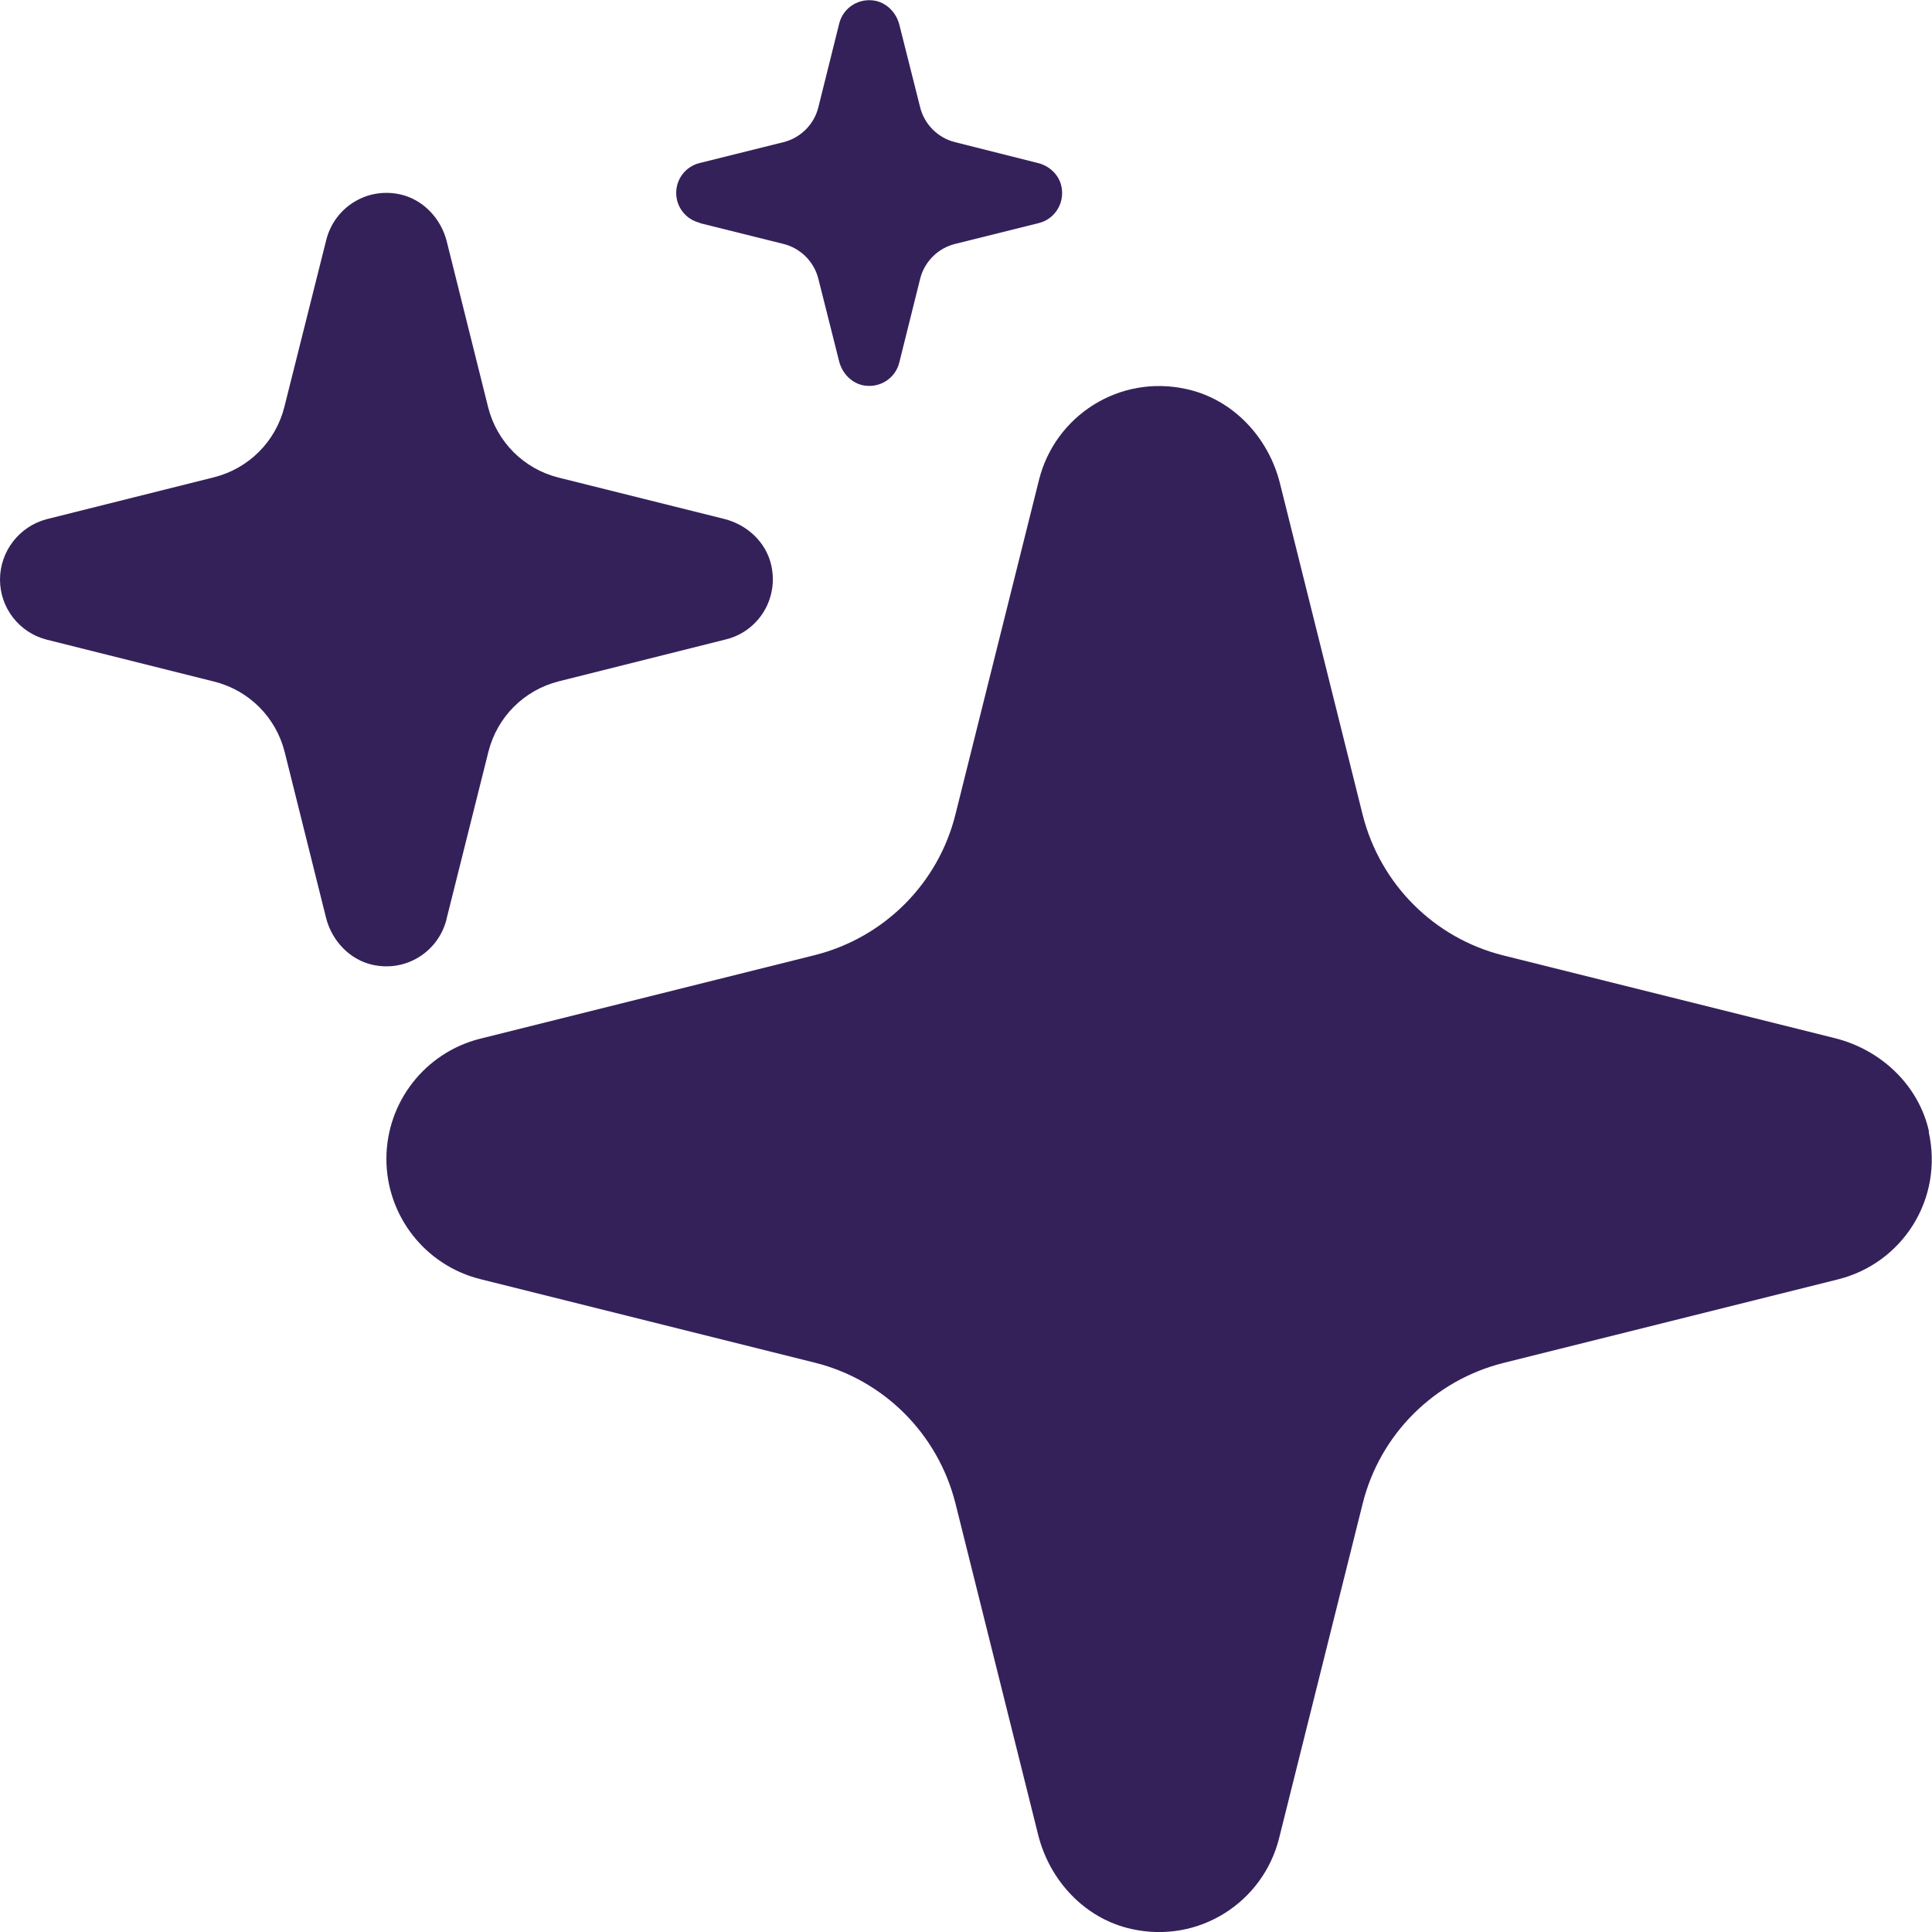
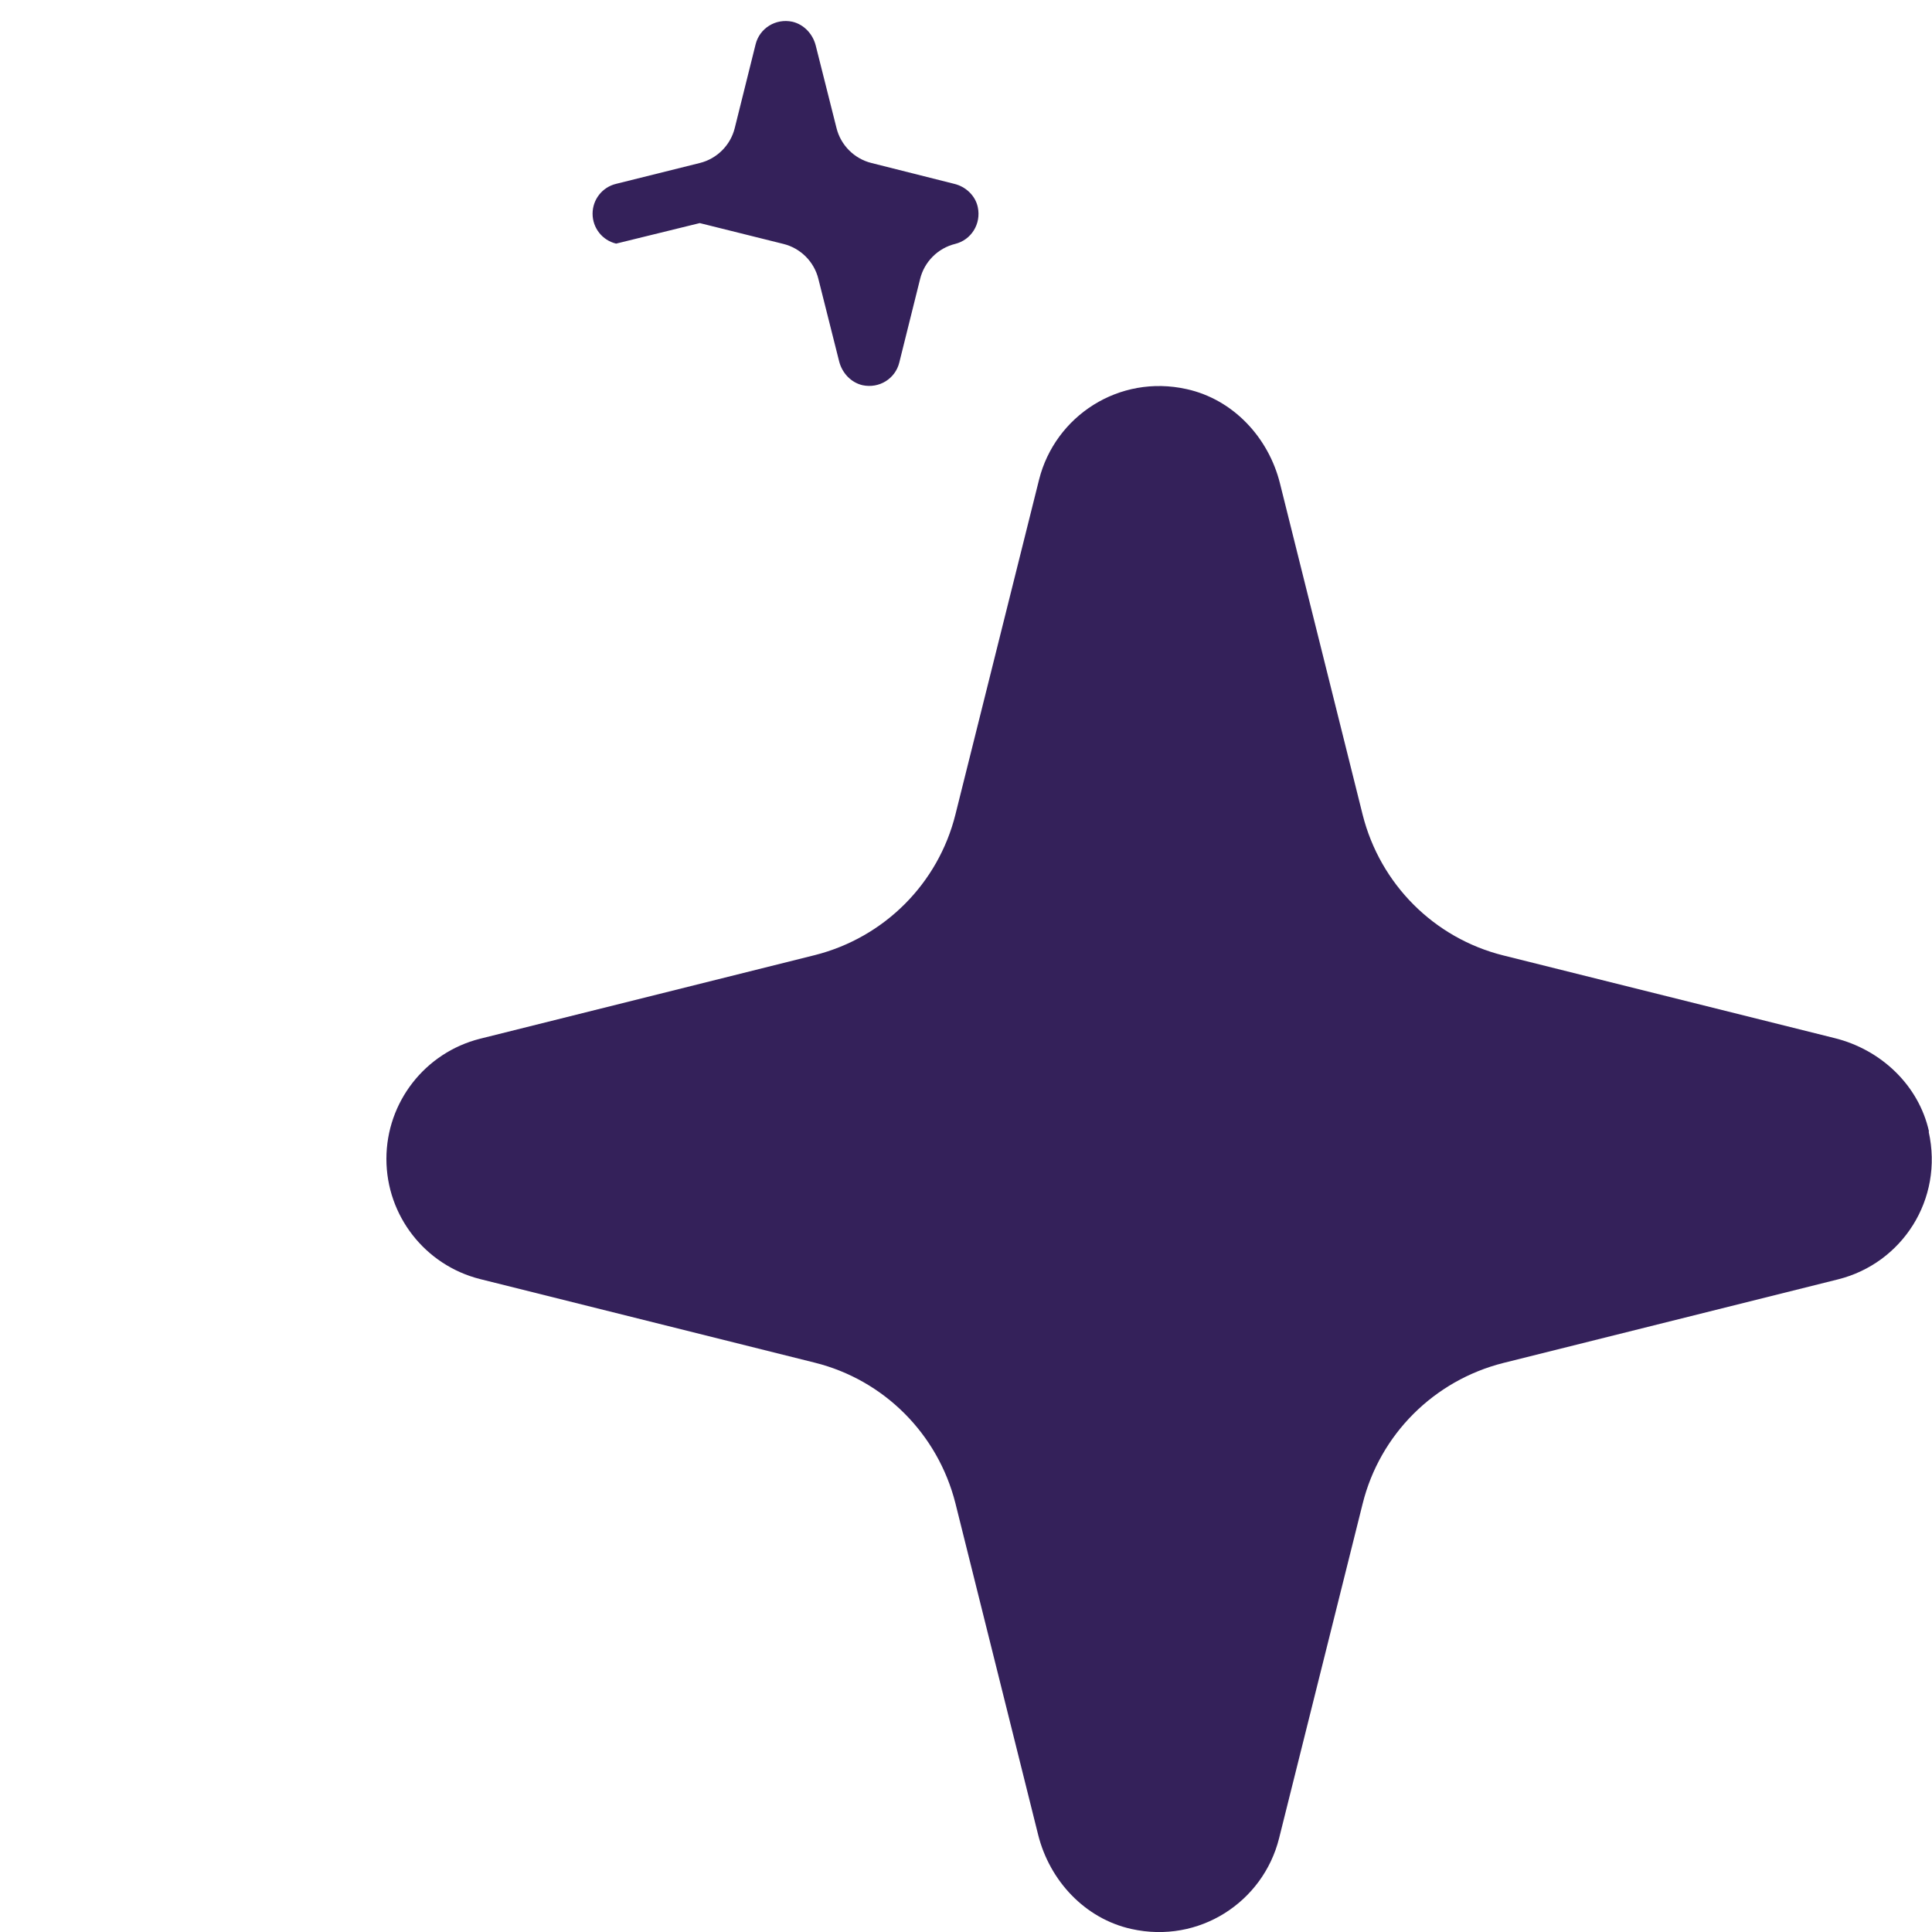
<svg xmlns="http://www.w3.org/2000/svg" id="Layer_1" viewBox="0 0 64 64">
  <defs>
    <style>.cls-1{fill:#34215a;}</style>
  </defs>
  <path class="cls-1" d="M63.9,37.48c-.34-1.53-1.59-2.71-3.12-3.09l-10.98-2.74c-2.29-.57-4.08-2.36-4.66-4.66l-2.74-10.98c-.38-1.52-1.55-2.78-3.09-3.12-2.24-.5-4.36,.89-4.89,3l-2.77,11.09c-.57,2.29-2.36,4.08-4.66,4.66l-11.09,2.77c-1.82,.46-3.1,2.1-3.1,3.98s1.28,3.52,3.1,3.98l11.09,2.77c2.29,.57,4.08,2.36,4.66,4.66l2.74,10.98c.38,1.52,1.55,2.78,3.09,3.12,2.24,.5,4.36-.89,4.89-3l2.77-11.09c.57-2.29,2.36-4.08,4.66-4.66l11.09-2.77c2.12-.53,3.5-2.65,3-4.89Z" />
-   <path class="cls-1" d="M14.79,30.45l1.39-5.55c.29-1.15,1.18-2.04,2.33-2.33l5.54-1.39c1.06-.26,1.75-1.33,1.5-2.45-.17-.77-.8-1.35-1.56-1.54l-5.49-1.37c-1.15-.29-2.04-1.18-2.33-2.33l-1.37-5.49c-.19-.76-.78-1.39-1.54-1.56-1.12-.25-2.18,.44-2.45,1.5l-1.39,5.54c-.29,1.15-1.18,2.04-2.33,2.33l-5.55,1.39C.64,17.44,0,18.26,0,19.2s.64,1.76,1.55,1.99l5.55,1.39c1.15,.29,2.04,1.18,2.33,2.33l1.37,5.49c.19,.76,.78,1.39,1.54,1.56,1.12,.25,2.18-.44,2.45-1.5Z" />
-   <path class="cls-1" d="M23.18,7.39l2.77,.69c.57,.14,1.02,.59,1.16,1.16l.69,2.74c.1,.38,.39,.69,.77,.78,.56,.12,1.09-.22,1.22-.75l.69-2.77c.14-.57,.59-1.02,1.16-1.16l2.77-.69c.53-.13,.87-.66,.75-1.22-.08-.38-.4-.68-.78-.77l-2.74-.69c-.57-.14-1.02-.59-1.16-1.16l-.69-2.74c-.1-.38-.39-.69-.77-.78-.56-.12-1.09,.22-1.22,.75l-.69,2.77c-.14,.57-.59,1.02-1.16,1.16l-2.77,.69c-.46,.11-.78,.52-.78,.99s.32,.88,.78,.99Z" />
+   <path class="cls-1" d="M23.18,7.39l2.77,.69c.57,.14,1.02,.59,1.16,1.16l.69,2.74c.1,.38,.39,.69,.77,.78,.56,.12,1.09-.22,1.22-.75l.69-2.77c.14-.57,.59-1.02,1.16-1.16c.53-.13,.87-.66,.75-1.22-.08-.38-.4-.68-.78-.77l-2.74-.69c-.57-.14-1.02-.59-1.16-1.16l-.69-2.74c-.1-.38-.39-.69-.77-.78-.56-.12-1.09,.22-1.22,.75l-.69,2.77c-.14,.57-.59,1.02-1.16,1.16l-2.77,.69c-.46,.11-.78,.52-.78,.99s.32,.88,.78,.99Z" />
</svg>